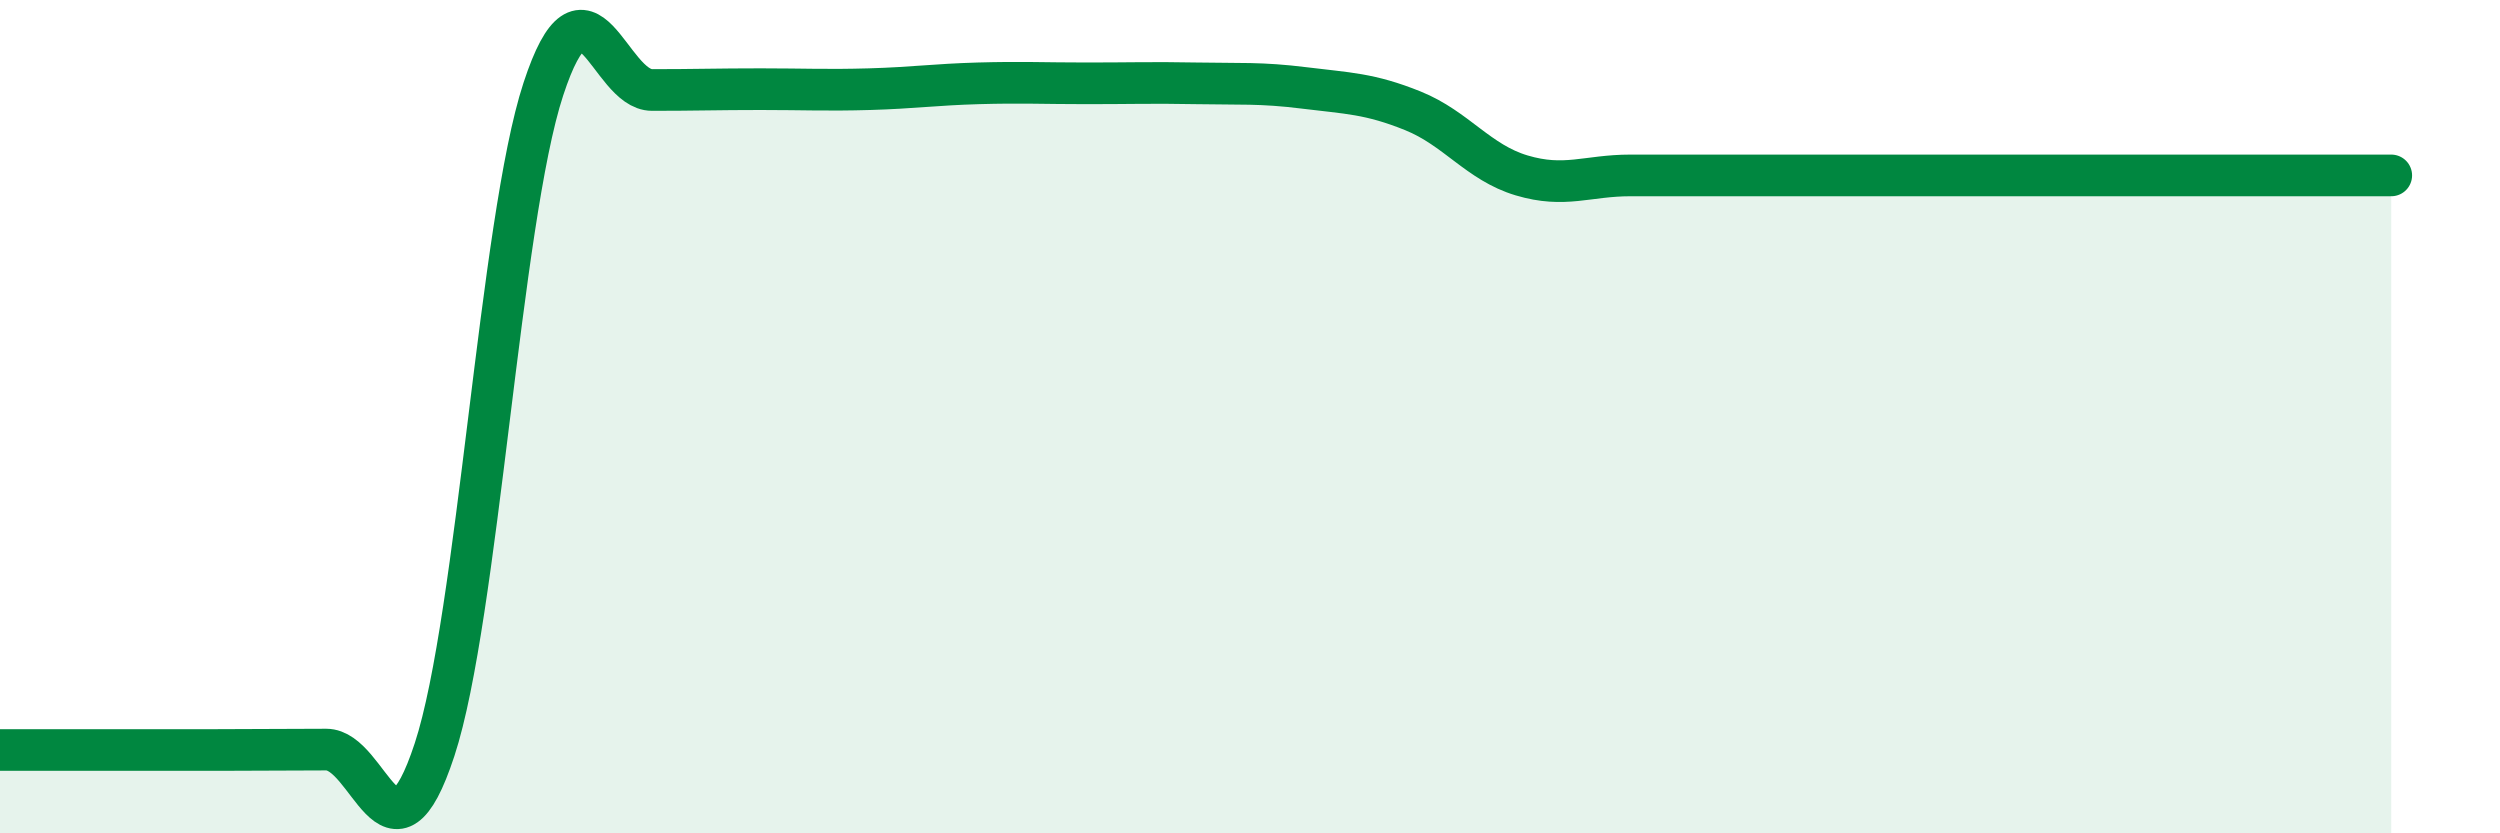
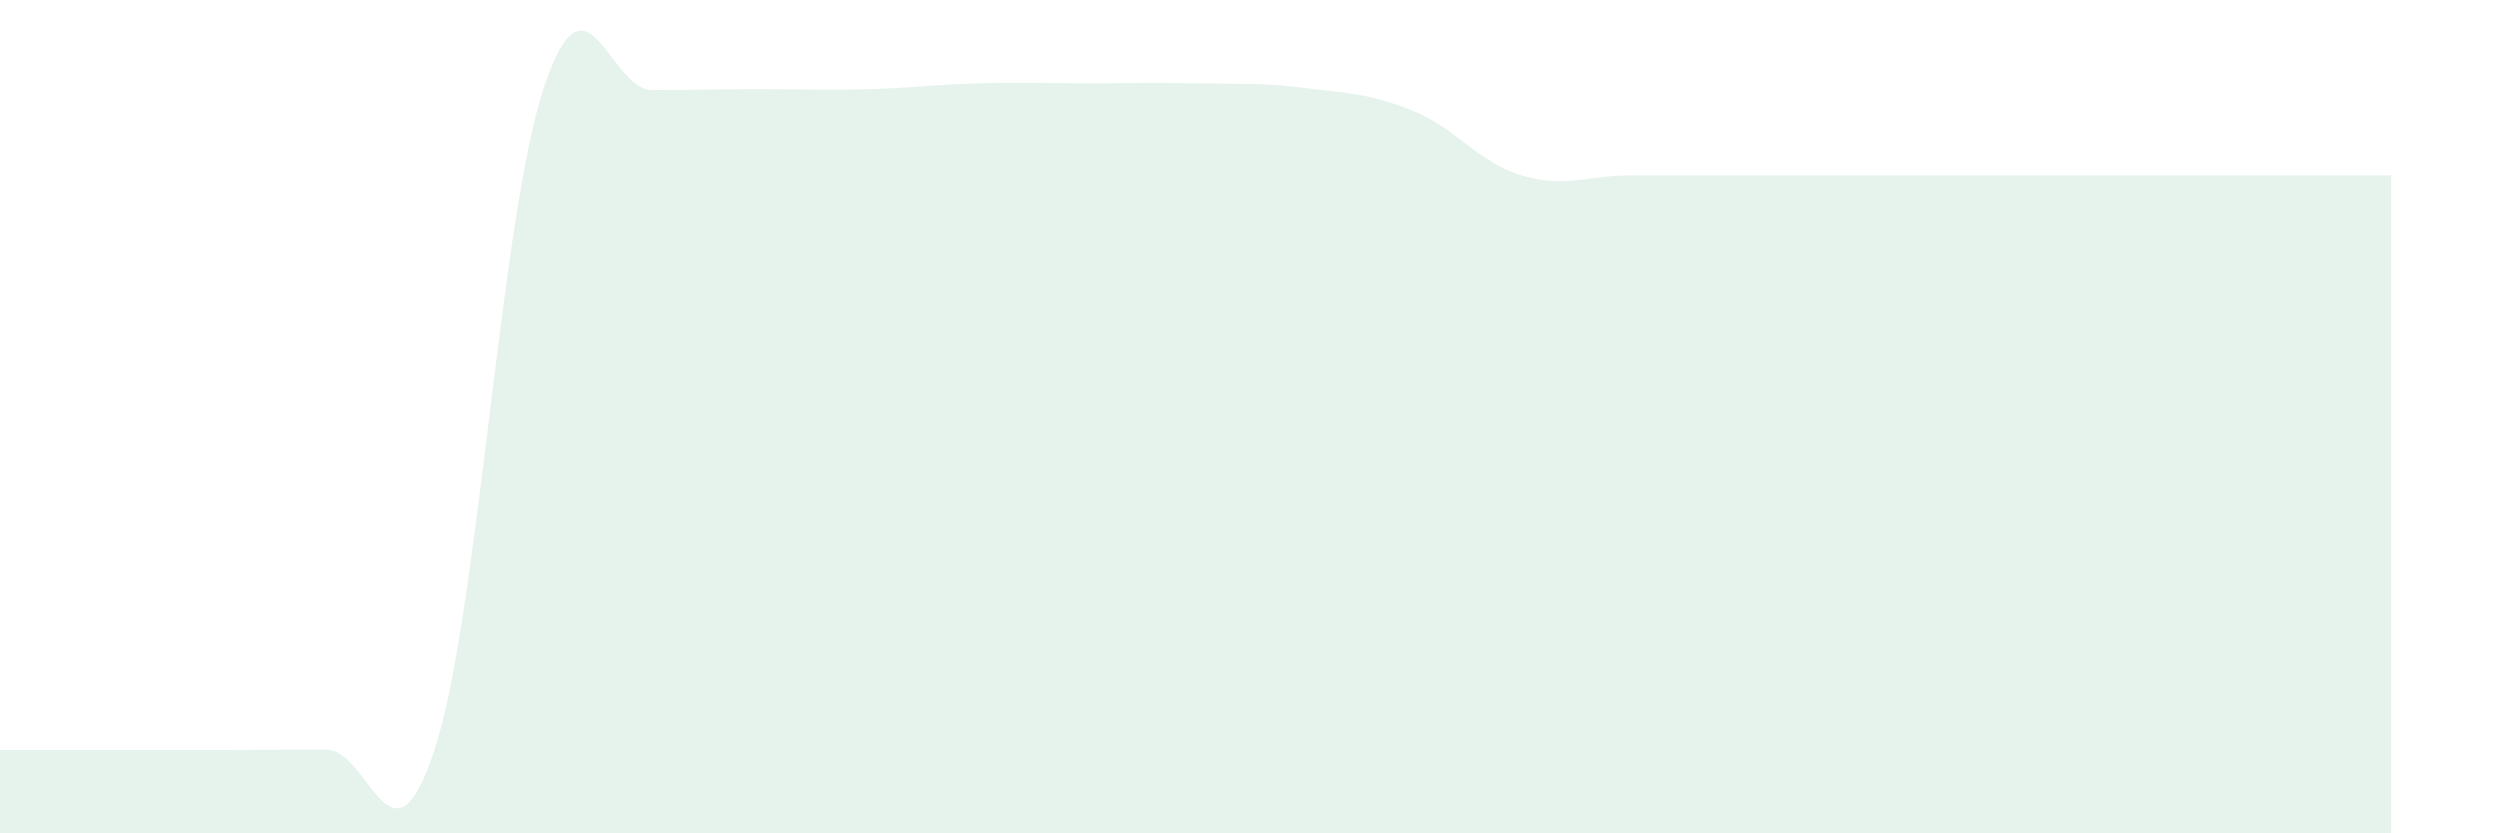
<svg xmlns="http://www.w3.org/2000/svg" width="60" height="20" viewBox="0 0 60 20">
  <path d="M 0,18 C 0.52,18 1.57,18 2.61,18 C 3.65,18 4.18,18 5.22,18 C 6.26,18 6.79,17.99 7.83,17.99 C 8.87,17.99 9.39,21.16 10.43,17.99 C 11.47,14.82 12,5.31 13.04,2.14 C 14.08,-1.03 14.61,2.16 15.65,2.16 C 16.69,2.16 17.22,2.14 18.26,2.14 C 19.3,2.14 19.83,2.17 20.87,2.14 C 21.91,2.11 22.44,2.03 23.48,2 C 24.52,1.97 25.05,2 26.09,2 C 27.13,2 27.66,1.98 28.7,2 C 29.74,2.02 30.26,1.98 31.3,2.11 C 32.34,2.24 32.87,2.24 33.91,2.66 C 34.95,3.08 35.48,3.9 36.52,4.21 C 37.56,4.52 38.09,4.21 39.13,4.21 C 40.17,4.21 40.7,4.21 41.74,4.21 C 42.78,4.21 43.31,4.21 44.35,4.21 C 45.39,4.21 45.92,4.21 46.96,4.21 C 48,4.21 48.53,4.21 49.57,4.21 C 50.61,4.21 51.13,4.21 52.17,4.21 C 53.21,4.21 53.74,4.21 54.78,4.21 C 55.82,4.21 56.87,4.21 57.39,4.21L57.39 20L0 20Z" fill="#008740" opacity="0.1" stroke-linecap="round" stroke-linejoin="round" />
-   <path d="M 0,18 C 0.52,18 1.57,18 2.61,18 C 3.65,18 4.18,18 5.22,18 C 6.26,18 6.79,17.99 7.83,17.99 C 8.87,17.99 9.39,21.16 10.43,17.99 C 11.47,14.82 12,5.31 13.04,2.14 C 14.08,-1.03 14.61,2.16 15.65,2.16 C 16.69,2.16 17.22,2.14 18.26,2.14 C 19.3,2.14 19.83,2.17 20.87,2.14 C 21.91,2.11 22.44,2.03 23.48,2 C 24.52,1.97 25.05,2 26.09,2 C 27.13,2 27.66,1.98 28.7,2 C 29.74,2.02 30.26,1.98 31.3,2.11 C 32.34,2.24 32.87,2.24 33.91,2.66 C 34.95,3.08 35.48,3.9 36.52,4.21 C 37.56,4.52 38.09,4.21 39.13,4.21 C 40.17,4.21 40.7,4.21 41.74,4.21 C 42.78,4.21 43.31,4.21 44.35,4.21 C 45.39,4.21 45.92,4.21 46.96,4.21 C 48,4.21 48.53,4.21 49.57,4.21 C 50.61,4.21 51.13,4.21 52.17,4.21 C 53.21,4.21 53.74,4.21 54.78,4.21 C 55.82,4.21 56.87,4.21 57.39,4.21" stroke="#008740" stroke-width="1" fill="none" stroke-linecap="round" stroke-linejoin="round" />
</svg>